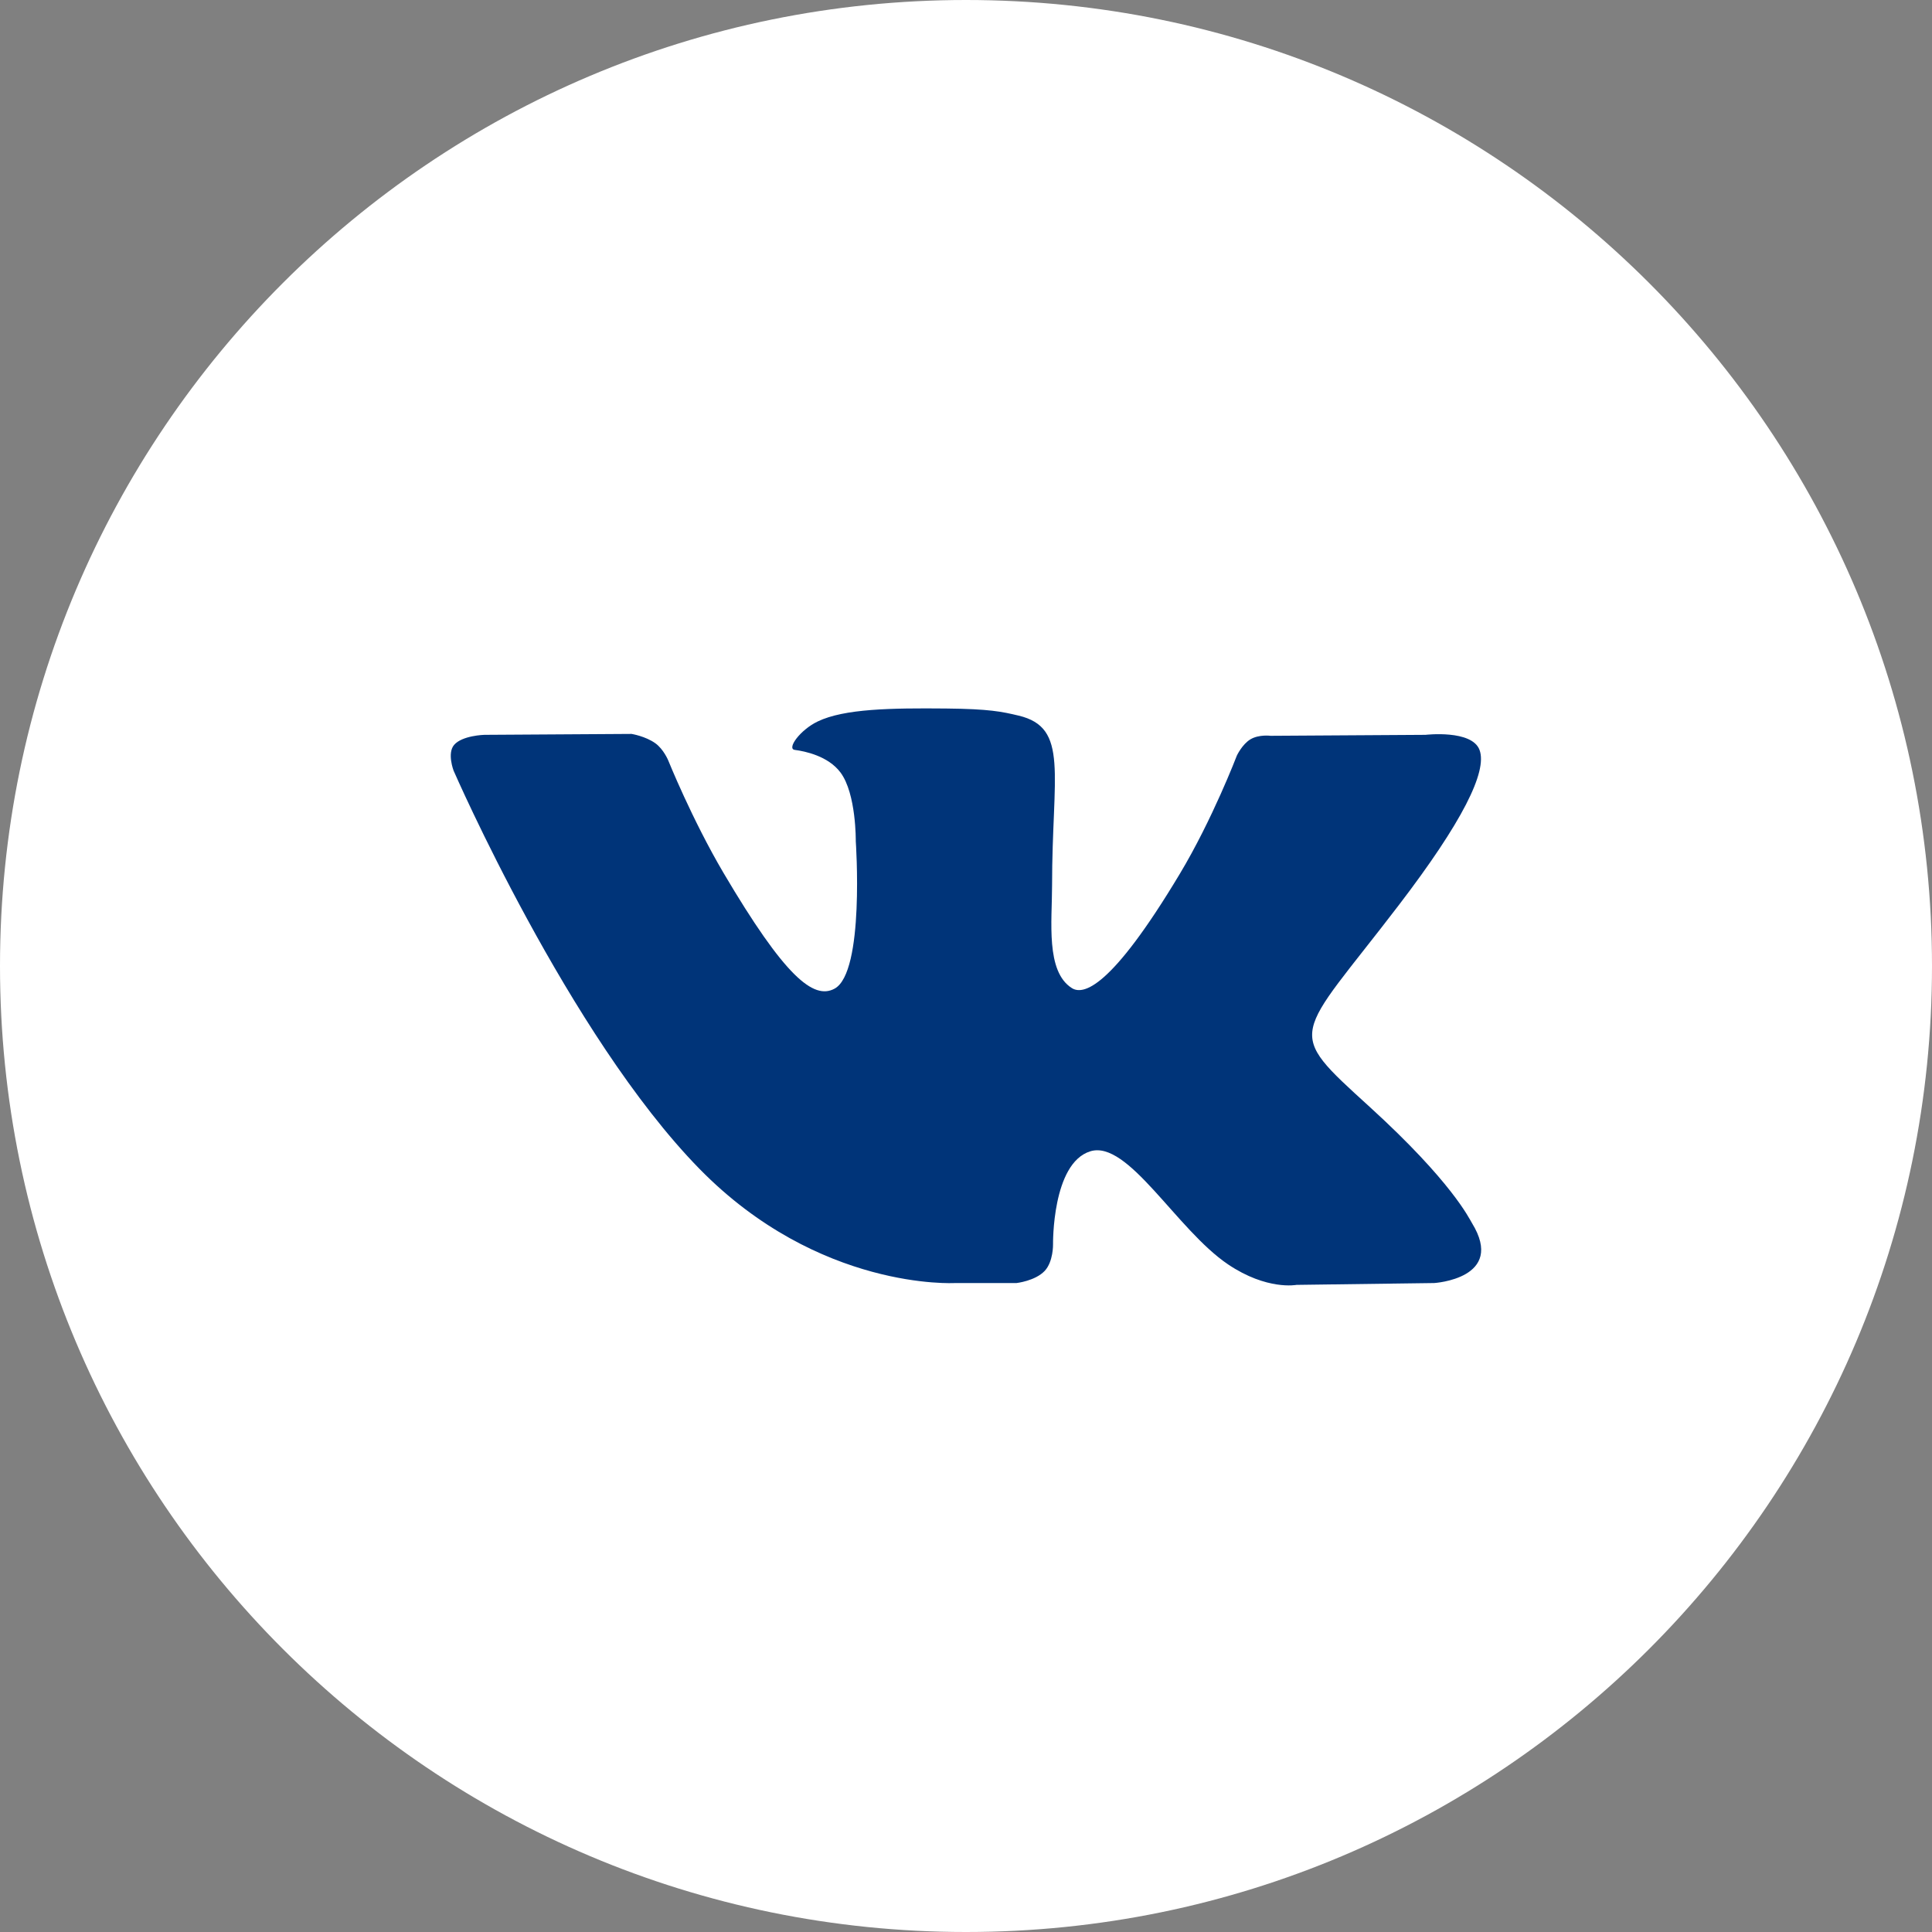
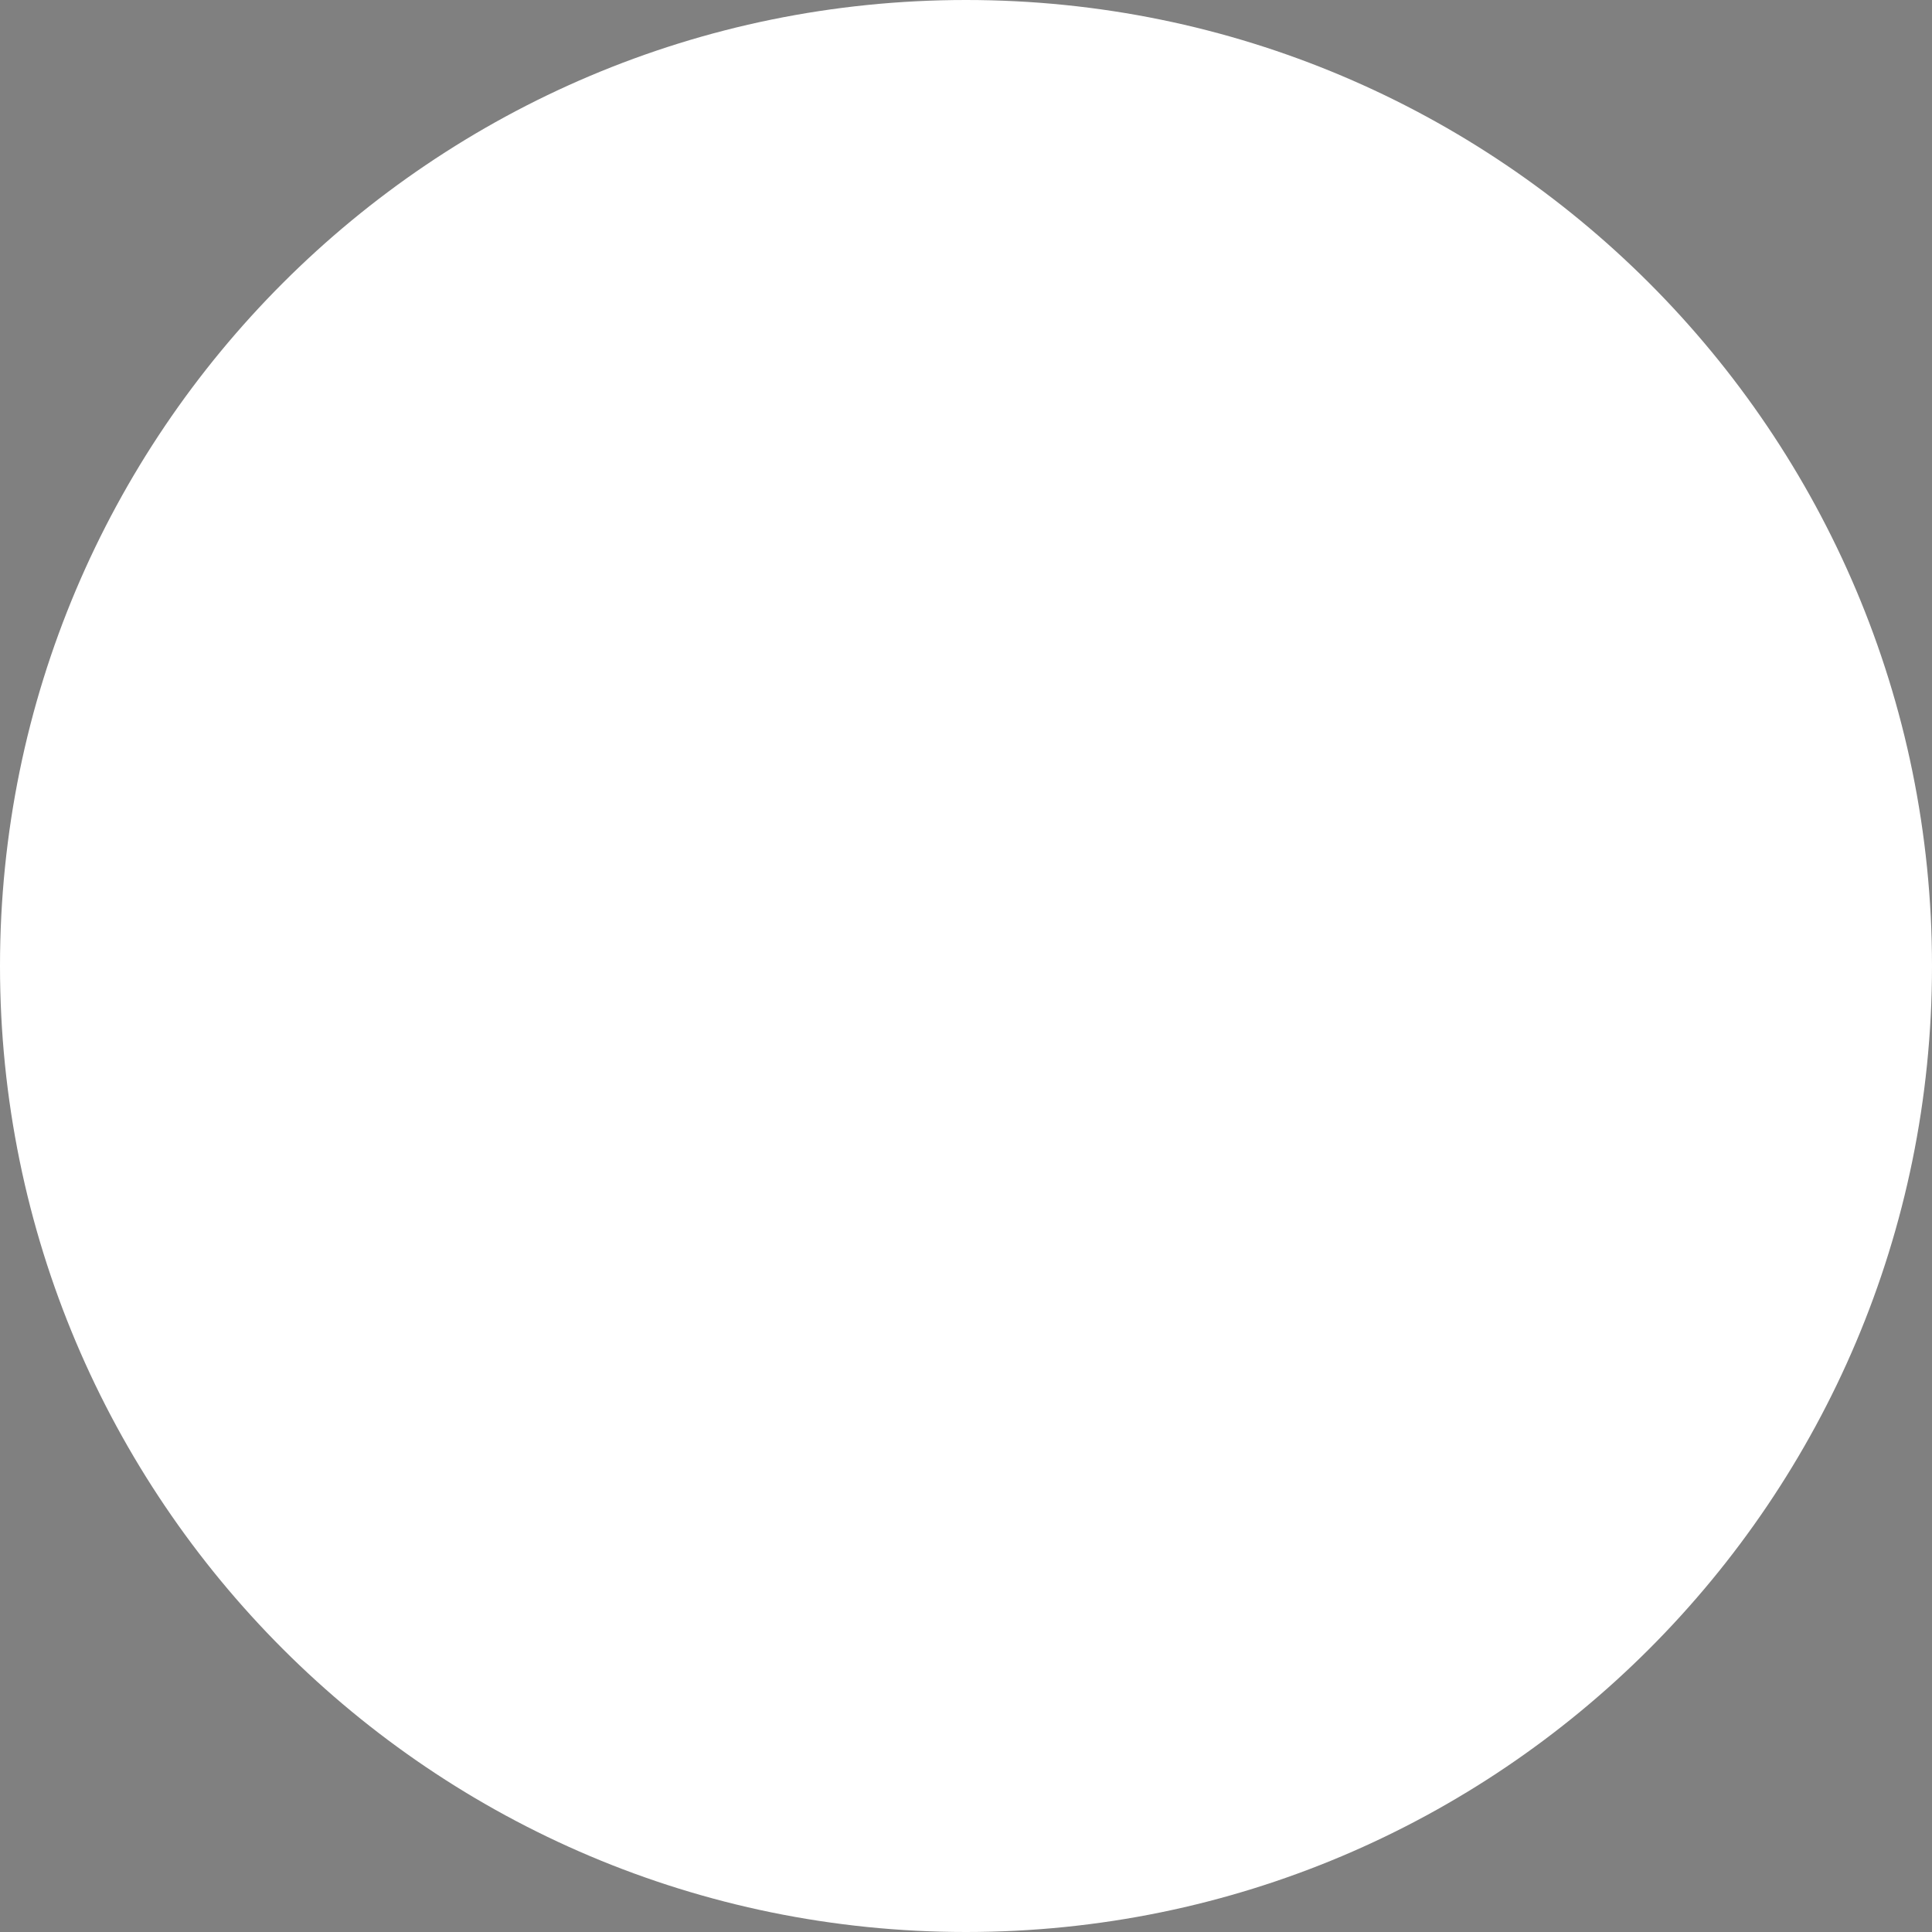
<svg xmlns="http://www.w3.org/2000/svg" width="40" height="40" viewBox="0 0 40 40" fill="none">
  <rect x="0" y="0" width="40" height="40" fill="#808080" stroke="none" />
  <path d="M0 20C0 8.954 8.954 0 20 0C31.046 0 40 8.954 40 20C40 31.046 31.046 40 20 40C8.954 40 0 31.046 0 20Z" fill="white" />
-   <path d="M21.046 26.564C21.046 26.564 21.431 26.521 21.628 26.314C21.809 26.123 21.802 25.764 21.802 25.764C21.802 25.764 21.778 24.085 22.572 23.837C23.355 23.593 24.36 25.46 25.426 26.178C26.232 26.721 26.843 26.602 26.843 26.602L29.693 26.564C29.693 26.564 31.183 26.473 30.476 25.323C30.418 25.229 30.064 24.472 28.358 22.917C26.571 21.29 26.811 21.553 28.962 18.738C30.273 17.023 30.797 15.976 30.633 15.529C30.477 15.101 29.513 15.214 29.513 15.214L26.306 15.234C26.306 15.234 26.068 15.202 25.892 15.305C25.719 15.407 25.608 15.643 25.608 15.643C25.608 15.643 25.101 16.97 24.423 18.098C22.995 20.479 22.424 20.605 22.191 20.457C21.647 20.112 21.782 19.072 21.782 18.334C21.782 16.026 22.139 15.065 21.089 14.816C20.74 14.733 20.483 14.678 19.591 14.669C18.447 14.658 17.479 14.673 16.93 14.937C16.564 15.112 16.283 15.503 16.455 15.526C16.667 15.553 17.147 15.653 17.401 15.993C17.73 16.432 17.718 17.417 17.718 17.417C17.718 17.417 17.907 20.134 17.277 20.47C16.845 20.702 16.252 20.23 14.978 18.07C14.326 16.963 13.834 15.741 13.834 15.741C13.834 15.741 13.739 15.512 13.569 15.389C13.363 15.241 13.076 15.195 13.076 15.195L10.028 15.214C10.028 15.214 9.57 15.226 9.402 15.422C9.253 15.595 9.391 15.955 9.391 15.955C9.391 15.955 11.777 21.435 14.48 24.198C16.958 26.729 19.771 26.564 19.771 26.564H21.046Z" fill="#003479" />
</svg>